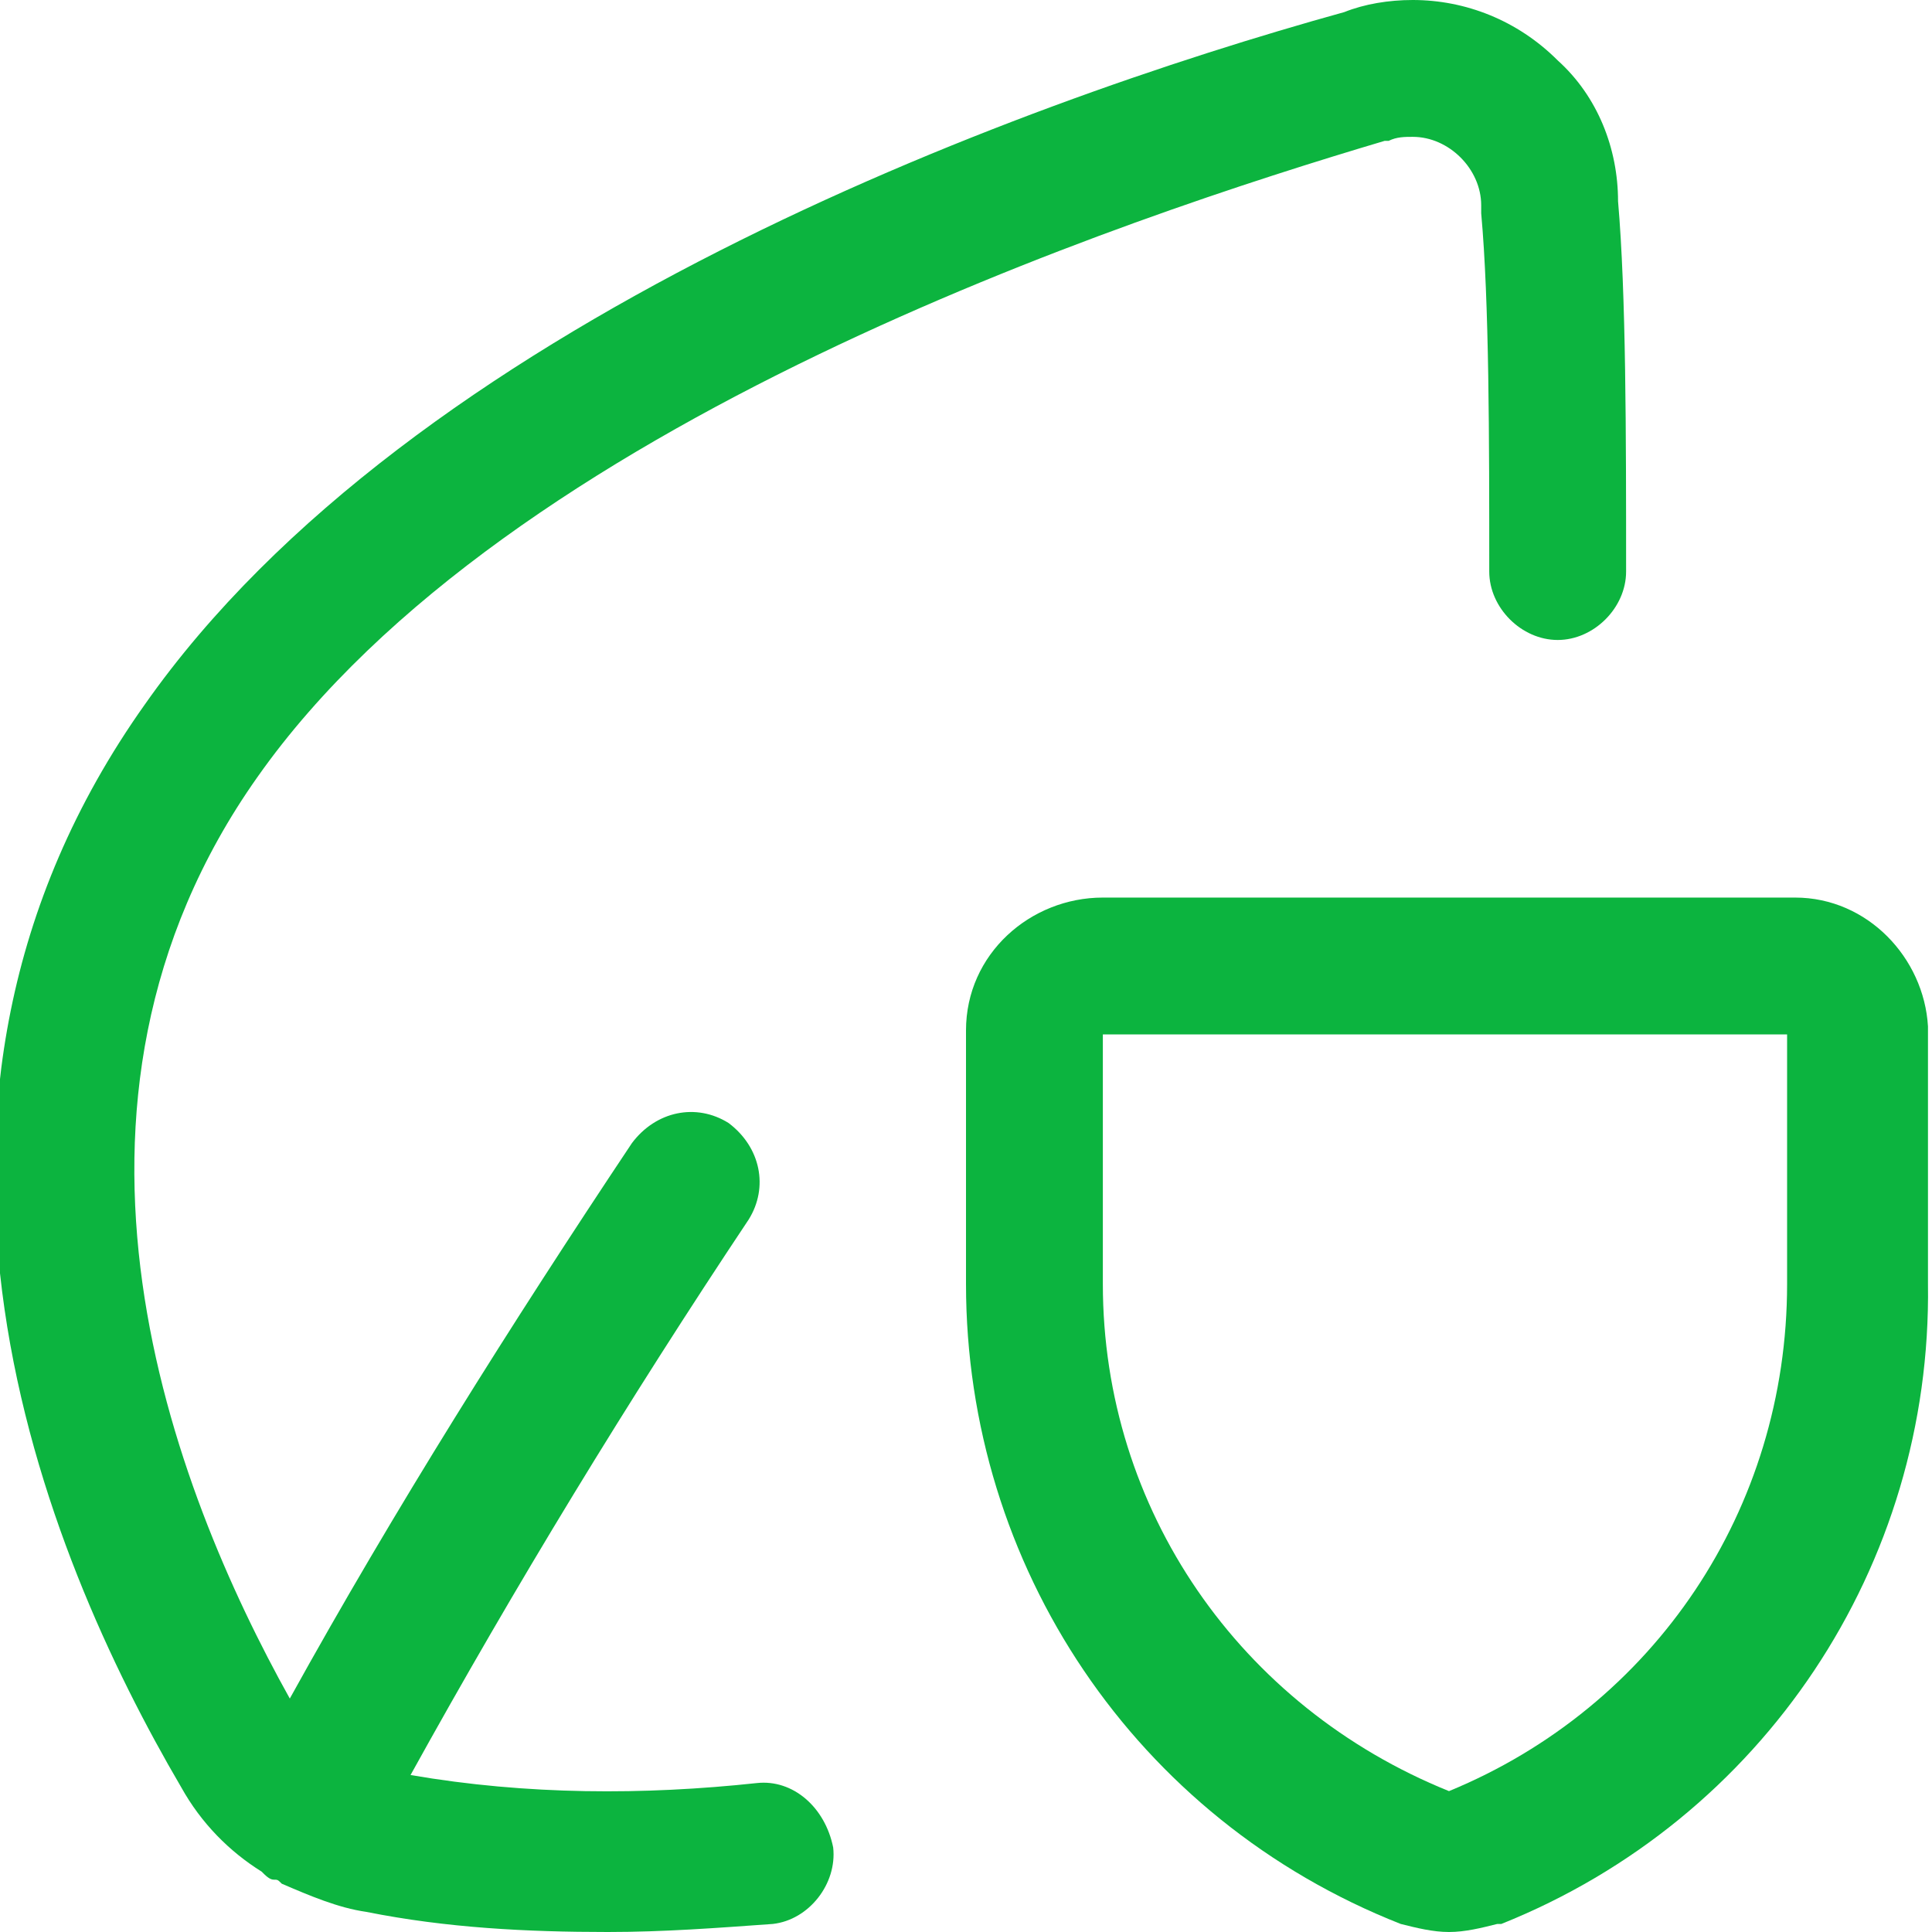
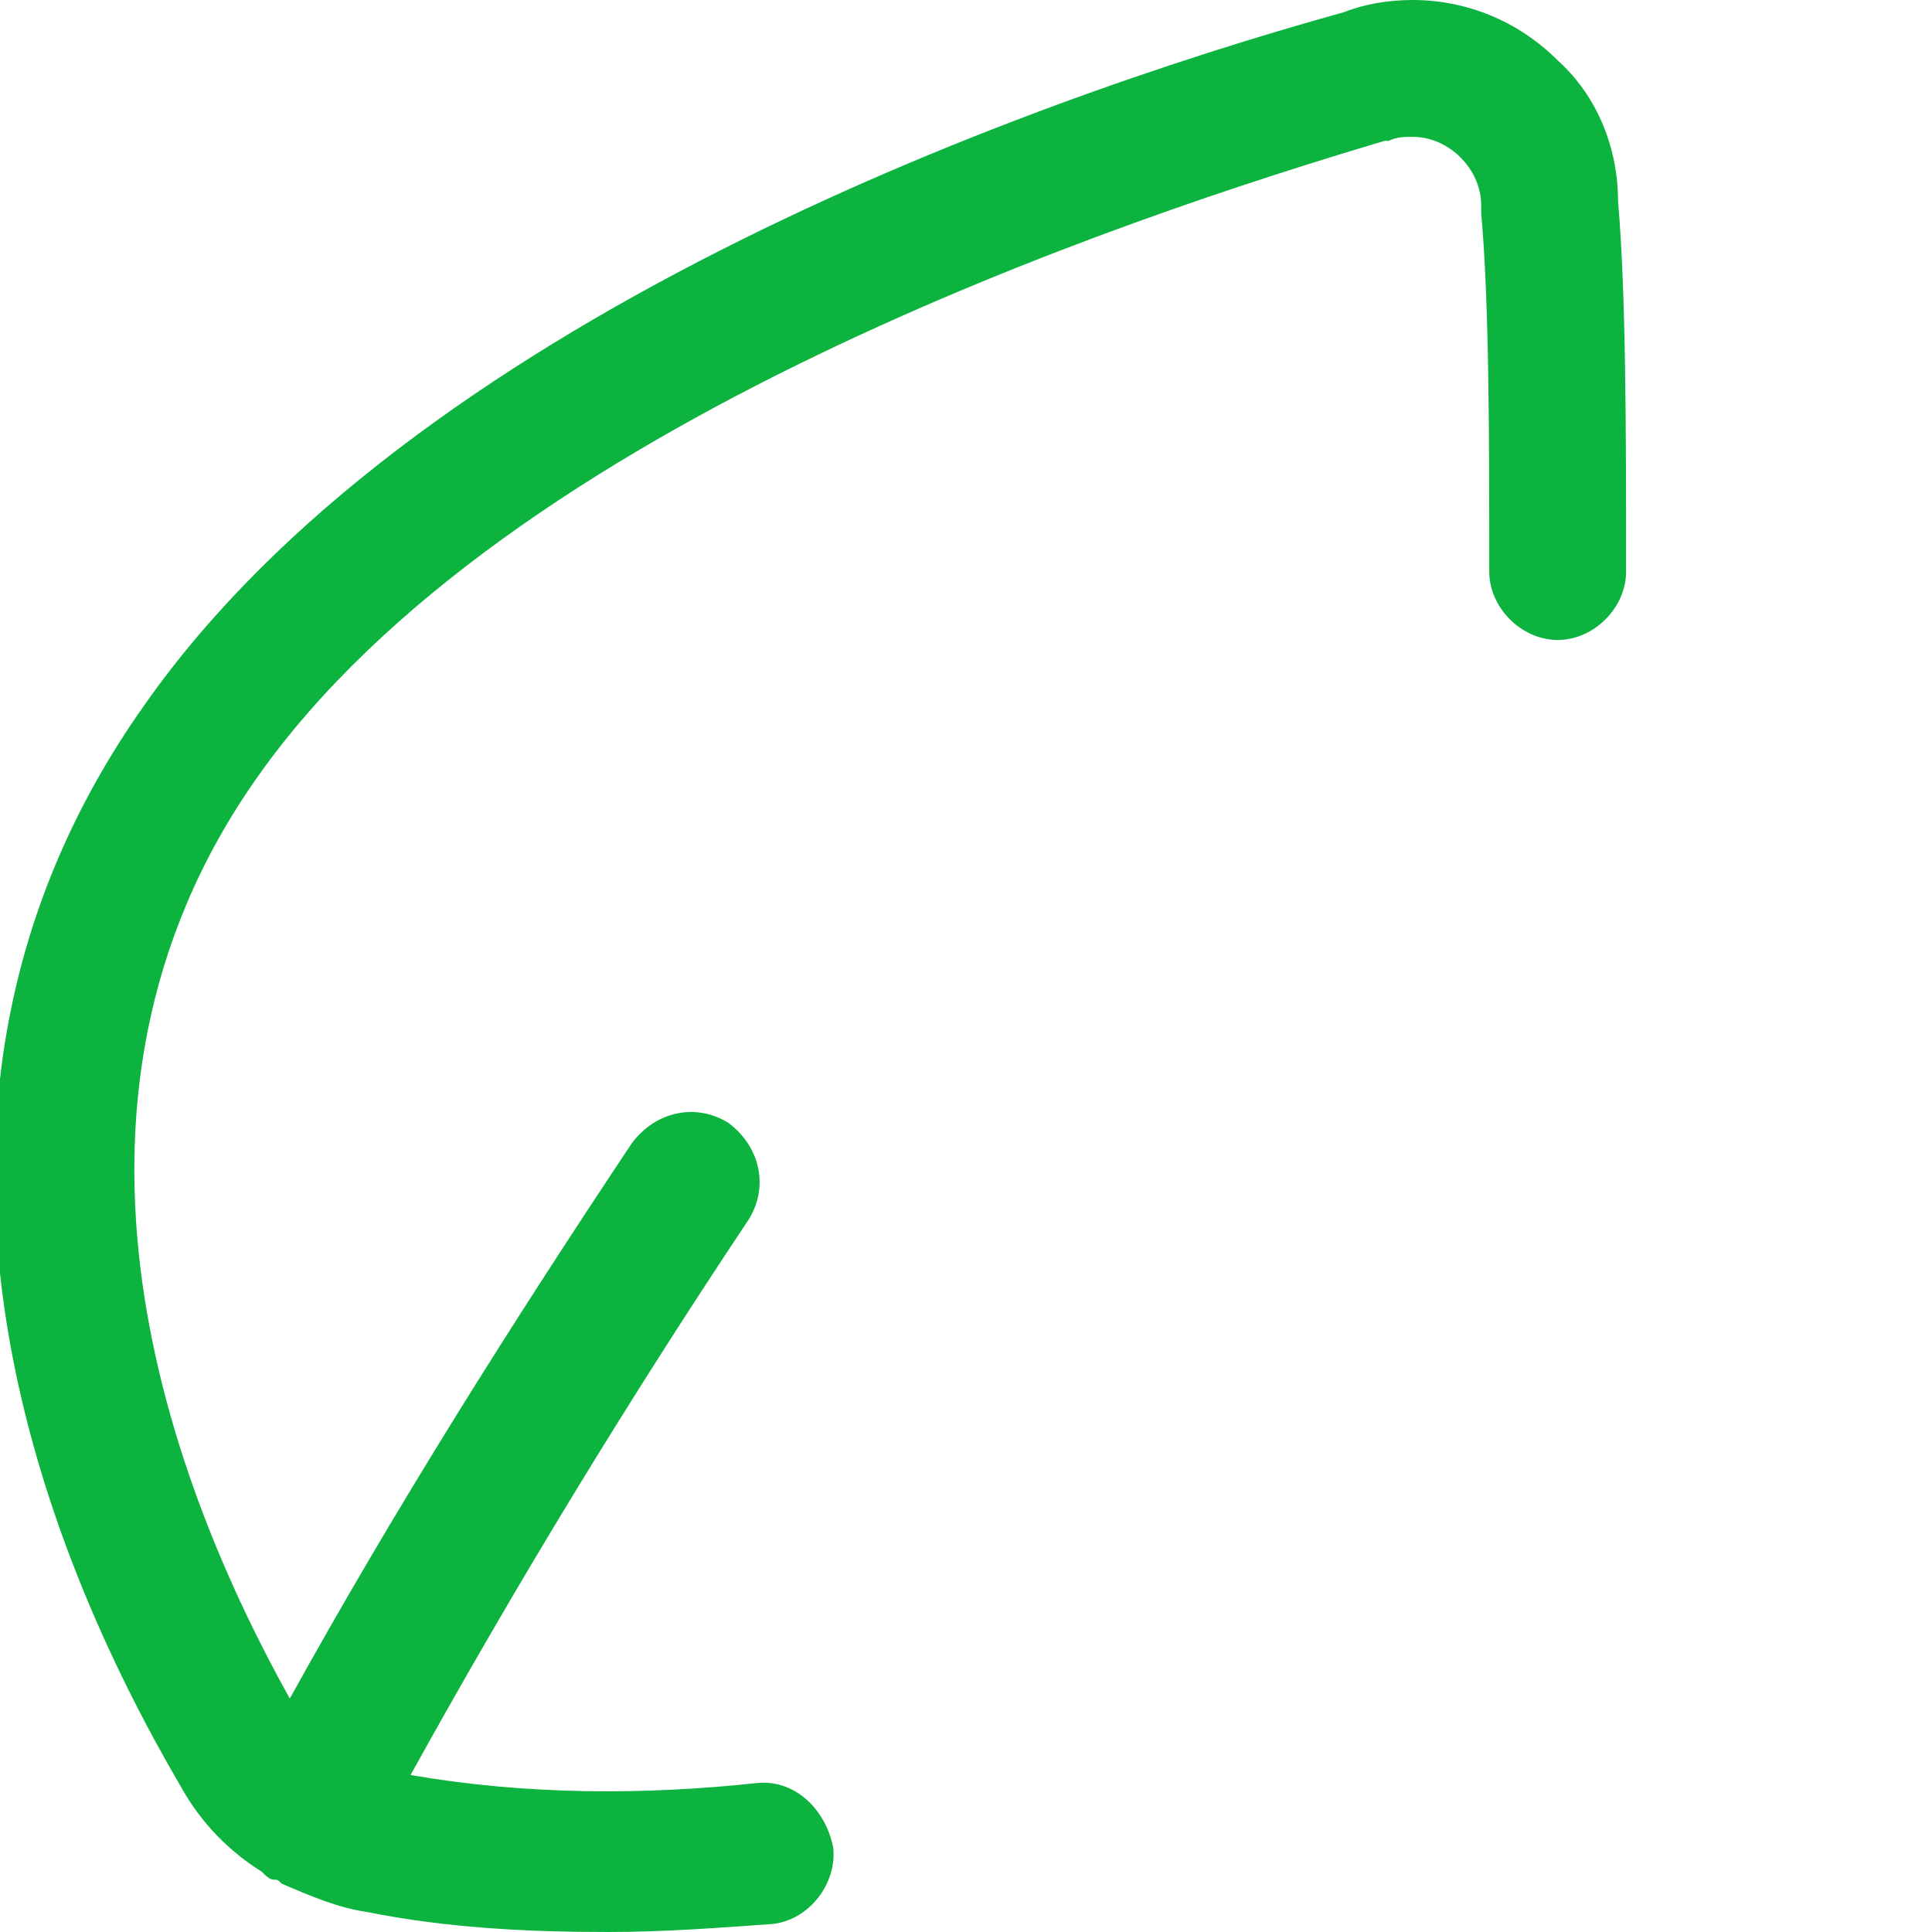
<svg xmlns="http://www.w3.org/2000/svg" viewBox="0 0 48 48">
  <g fill="#2870ed">
    <path d="M18.8 44.3c-2.8.3-5.7.3-8.6-.2 2.6-4.7 5.4-9.3 8.4-13.8.5-.8.3-1.8-.5-2.4-.8-.5-1.8-.3-2.4.5-3 4.5-5.9 9.1-8.5 13.8C4.3 37 .6 27.5 6.4 19.3c6.2-8.8 21.6-13.9 28-15.8h.1c.2-.1.4-.1.6-.1.9 0 1.7.8 1.7 1.7v.2c.2 2.2.2 5.6.2 8.9 0 .9.8 1.7 1.7 1.7s1.7-.8 1.7-1.7c0-3.4 0-6.9-.2-9.2 0-1.3-.5-2.6-1.5-3.5-1-1-2.3-1.5-3.6-1.5-.6 0-1.2.1-1.7.3-8.3 2.3-23.2 7.8-29.8 17.2-7.1 10-2.5 21.1.9 26.9.5.9 1.2 1.6 2 2.1.1.1.2.2.3.2.1 0 .1 0 .2.1.7.3 1.4.6 2.1.7 2 .4 4 .5 6 .5 1.4 0 2.7-.1 4.1-.2.9-.1 1.6-1 1.5-1.9-.2-1-1-1.7-1.9-1.6z" style="fill: #0cb43f;" />
-     <path d="M44.6 22.3H27.5h-.1c-1.8 0-3.4 1.4-3.4 3.3v6.3c0 7 4.2 13.3 10.8 15.9.4.1.8.2 1.2.2s.8-.1 1.2-.2h.1c6.5-2.6 10.7-8.9 10.6-15.9v-6.4c-.1-1.7-1.5-3.2-3.3-3.2zm-.2 9.6c0 5.6-3.3 10.5-8.4 12.6-5.2-2.1-8.6-7-8.6-12.6v-6.2h17v6.2z" style="fill: #0cb43f;" />
  </g>
</svg>